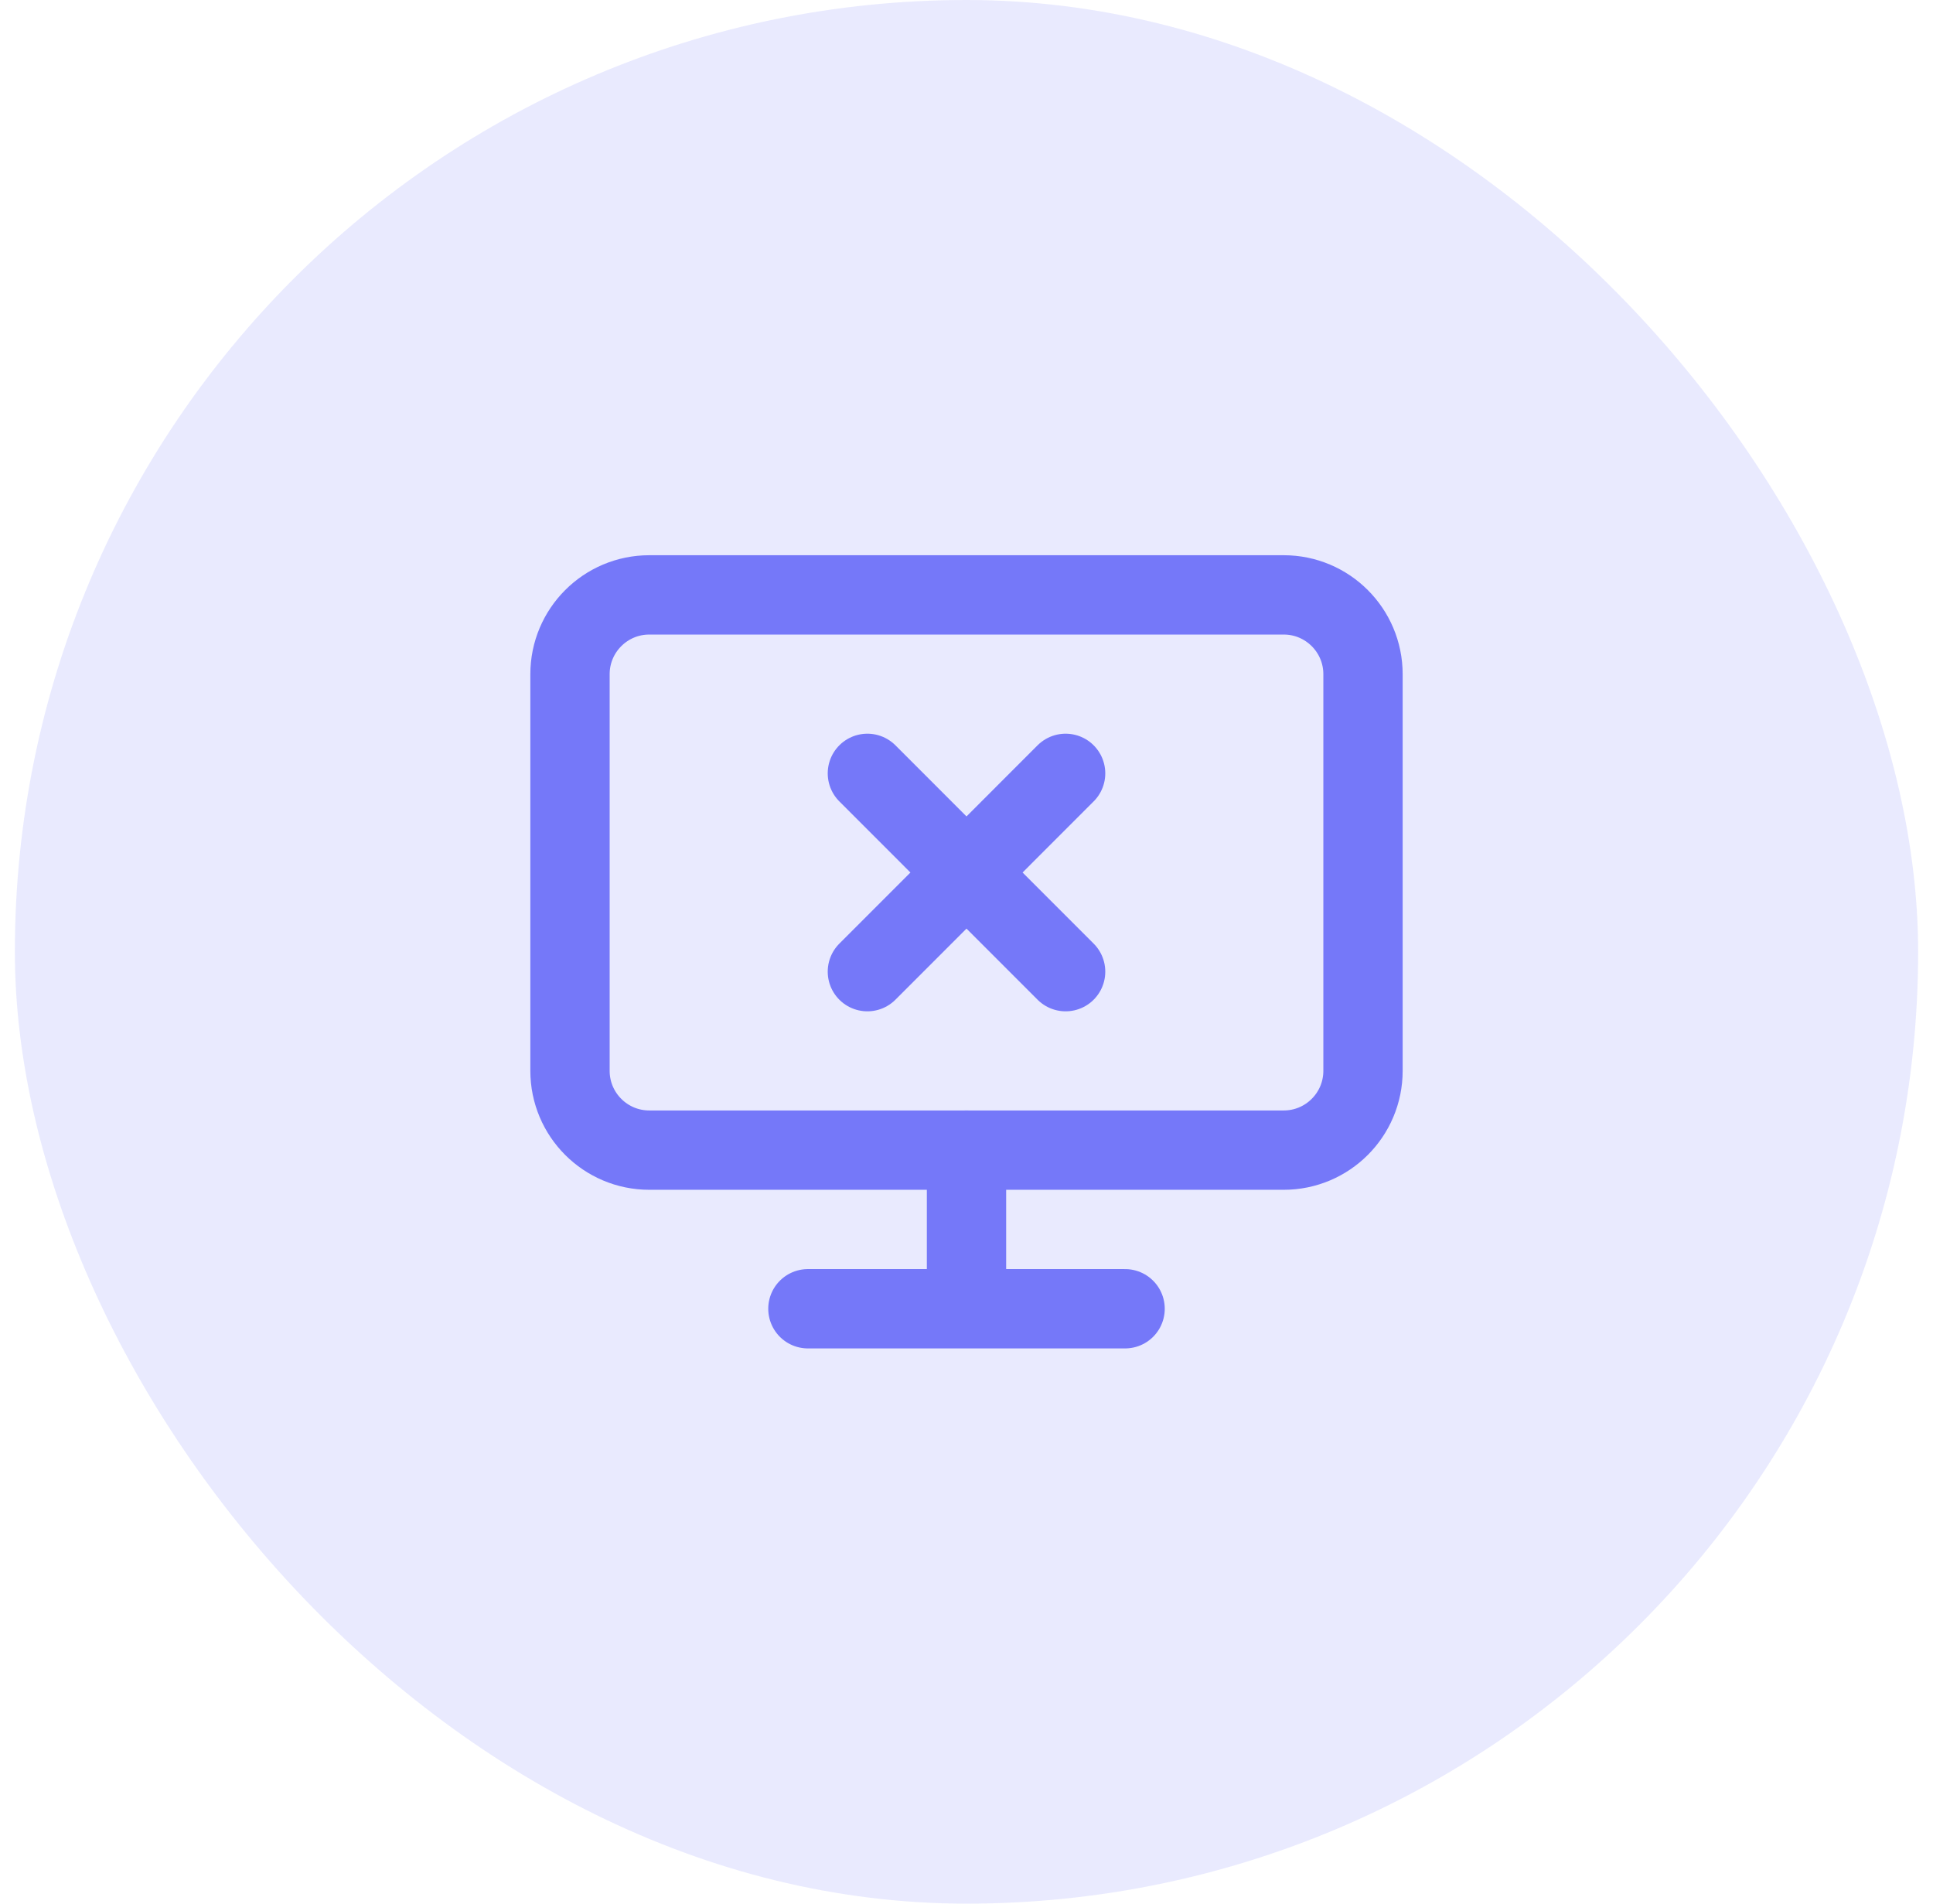
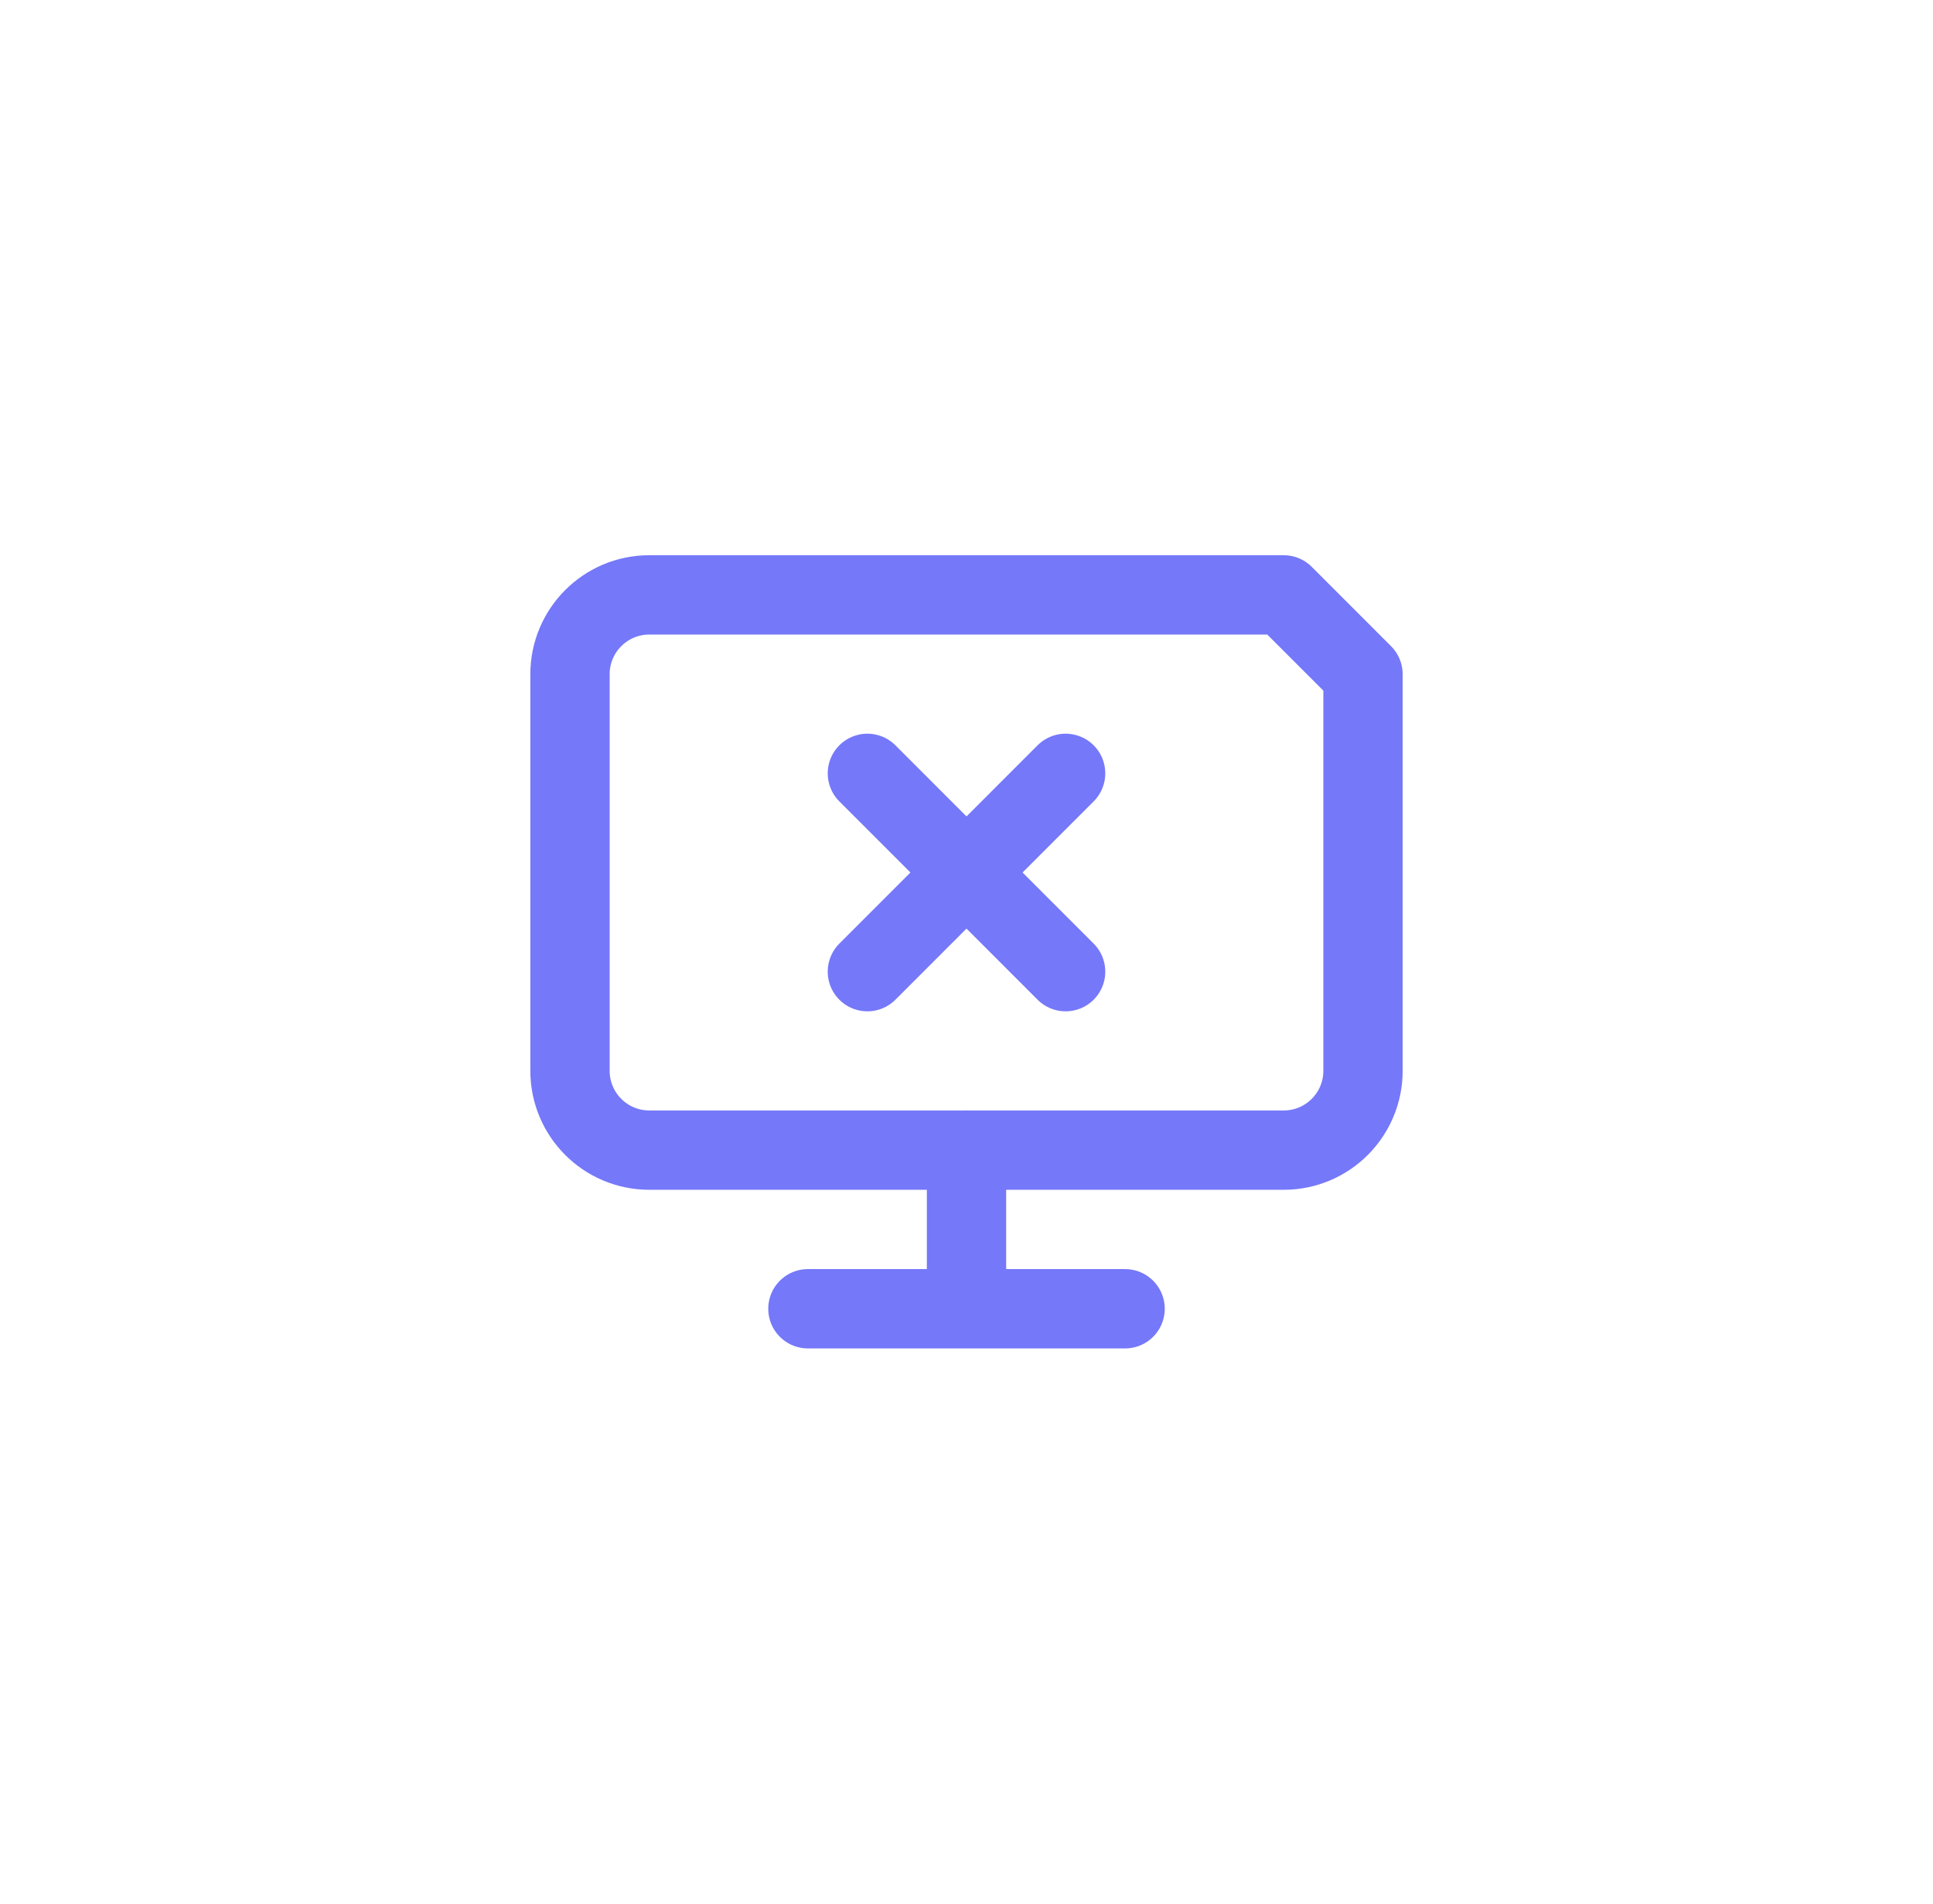
<svg xmlns="http://www.w3.org/2000/svg" width="65" height="64" viewBox="0 0 65 64" fill="none">
-   <rect x="0.5" width="64" height="64" rx="32" fill="#7578F9" fill-opacity="0.16" />
  <path d="M35.833 32.667L29.167 26M29.167 32.667L35.833 26" stroke="#7578F9" stroke-width="2.667" stroke-linecap="round" stroke-linejoin="round" />
-   <path d="M43.167 20H21.833C20.361 20 19.167 21.194 19.167 22.667V36C19.167 37.473 20.361 38.667 21.833 38.667H43.167C44.639 38.667 45.833 37.473 45.833 36V22.667C45.833 21.194 44.639 20 43.167 20Z" stroke="#7578F9" stroke-width="2.667" stroke-linecap="round" stroke-linejoin="round" />
+   <path d="M43.167 20H21.833C20.361 20 19.167 21.194 19.167 22.667V36C19.167 37.473 20.361 38.667 21.833 38.667H43.167C44.639 38.667 45.833 37.473 45.833 36V22.667Z" stroke="#7578F9" stroke-width="2.667" stroke-linecap="round" stroke-linejoin="round" />
  <path d="M32.5 38.667V44M27.167 44H37.833" stroke="#7578F9" stroke-width="2.667" stroke-linecap="round" stroke-linejoin="round" />
</svg>